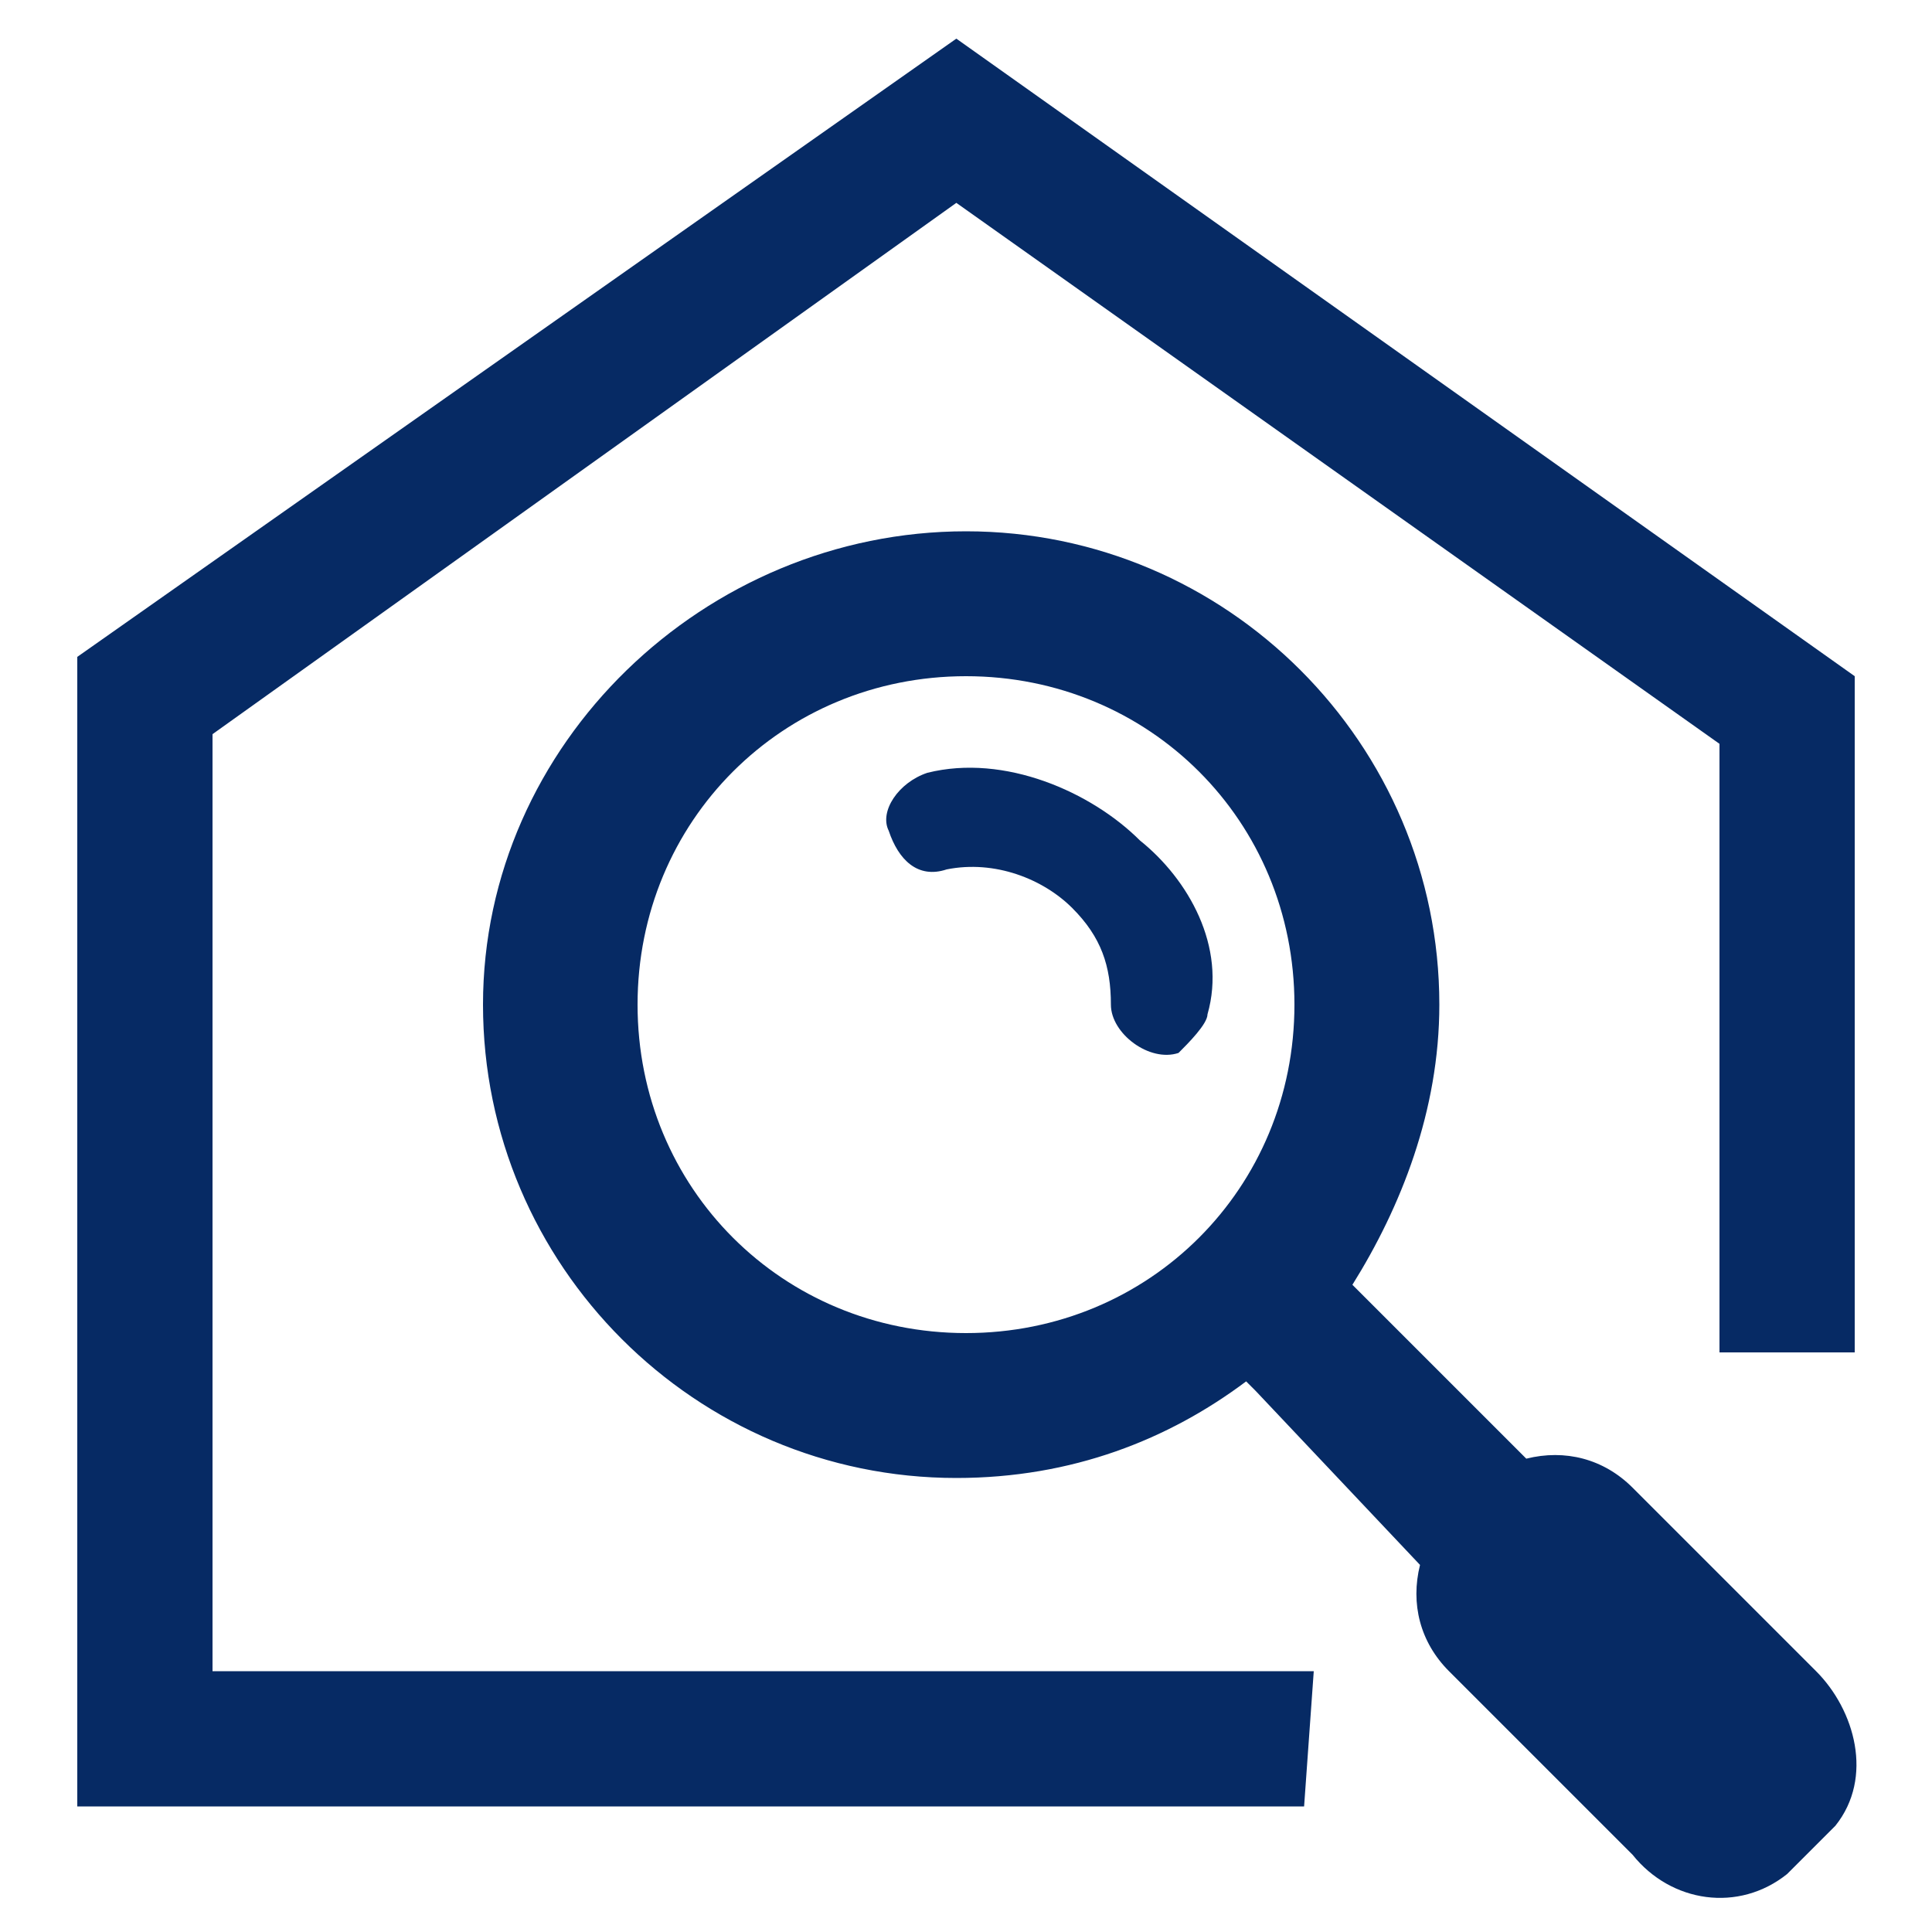
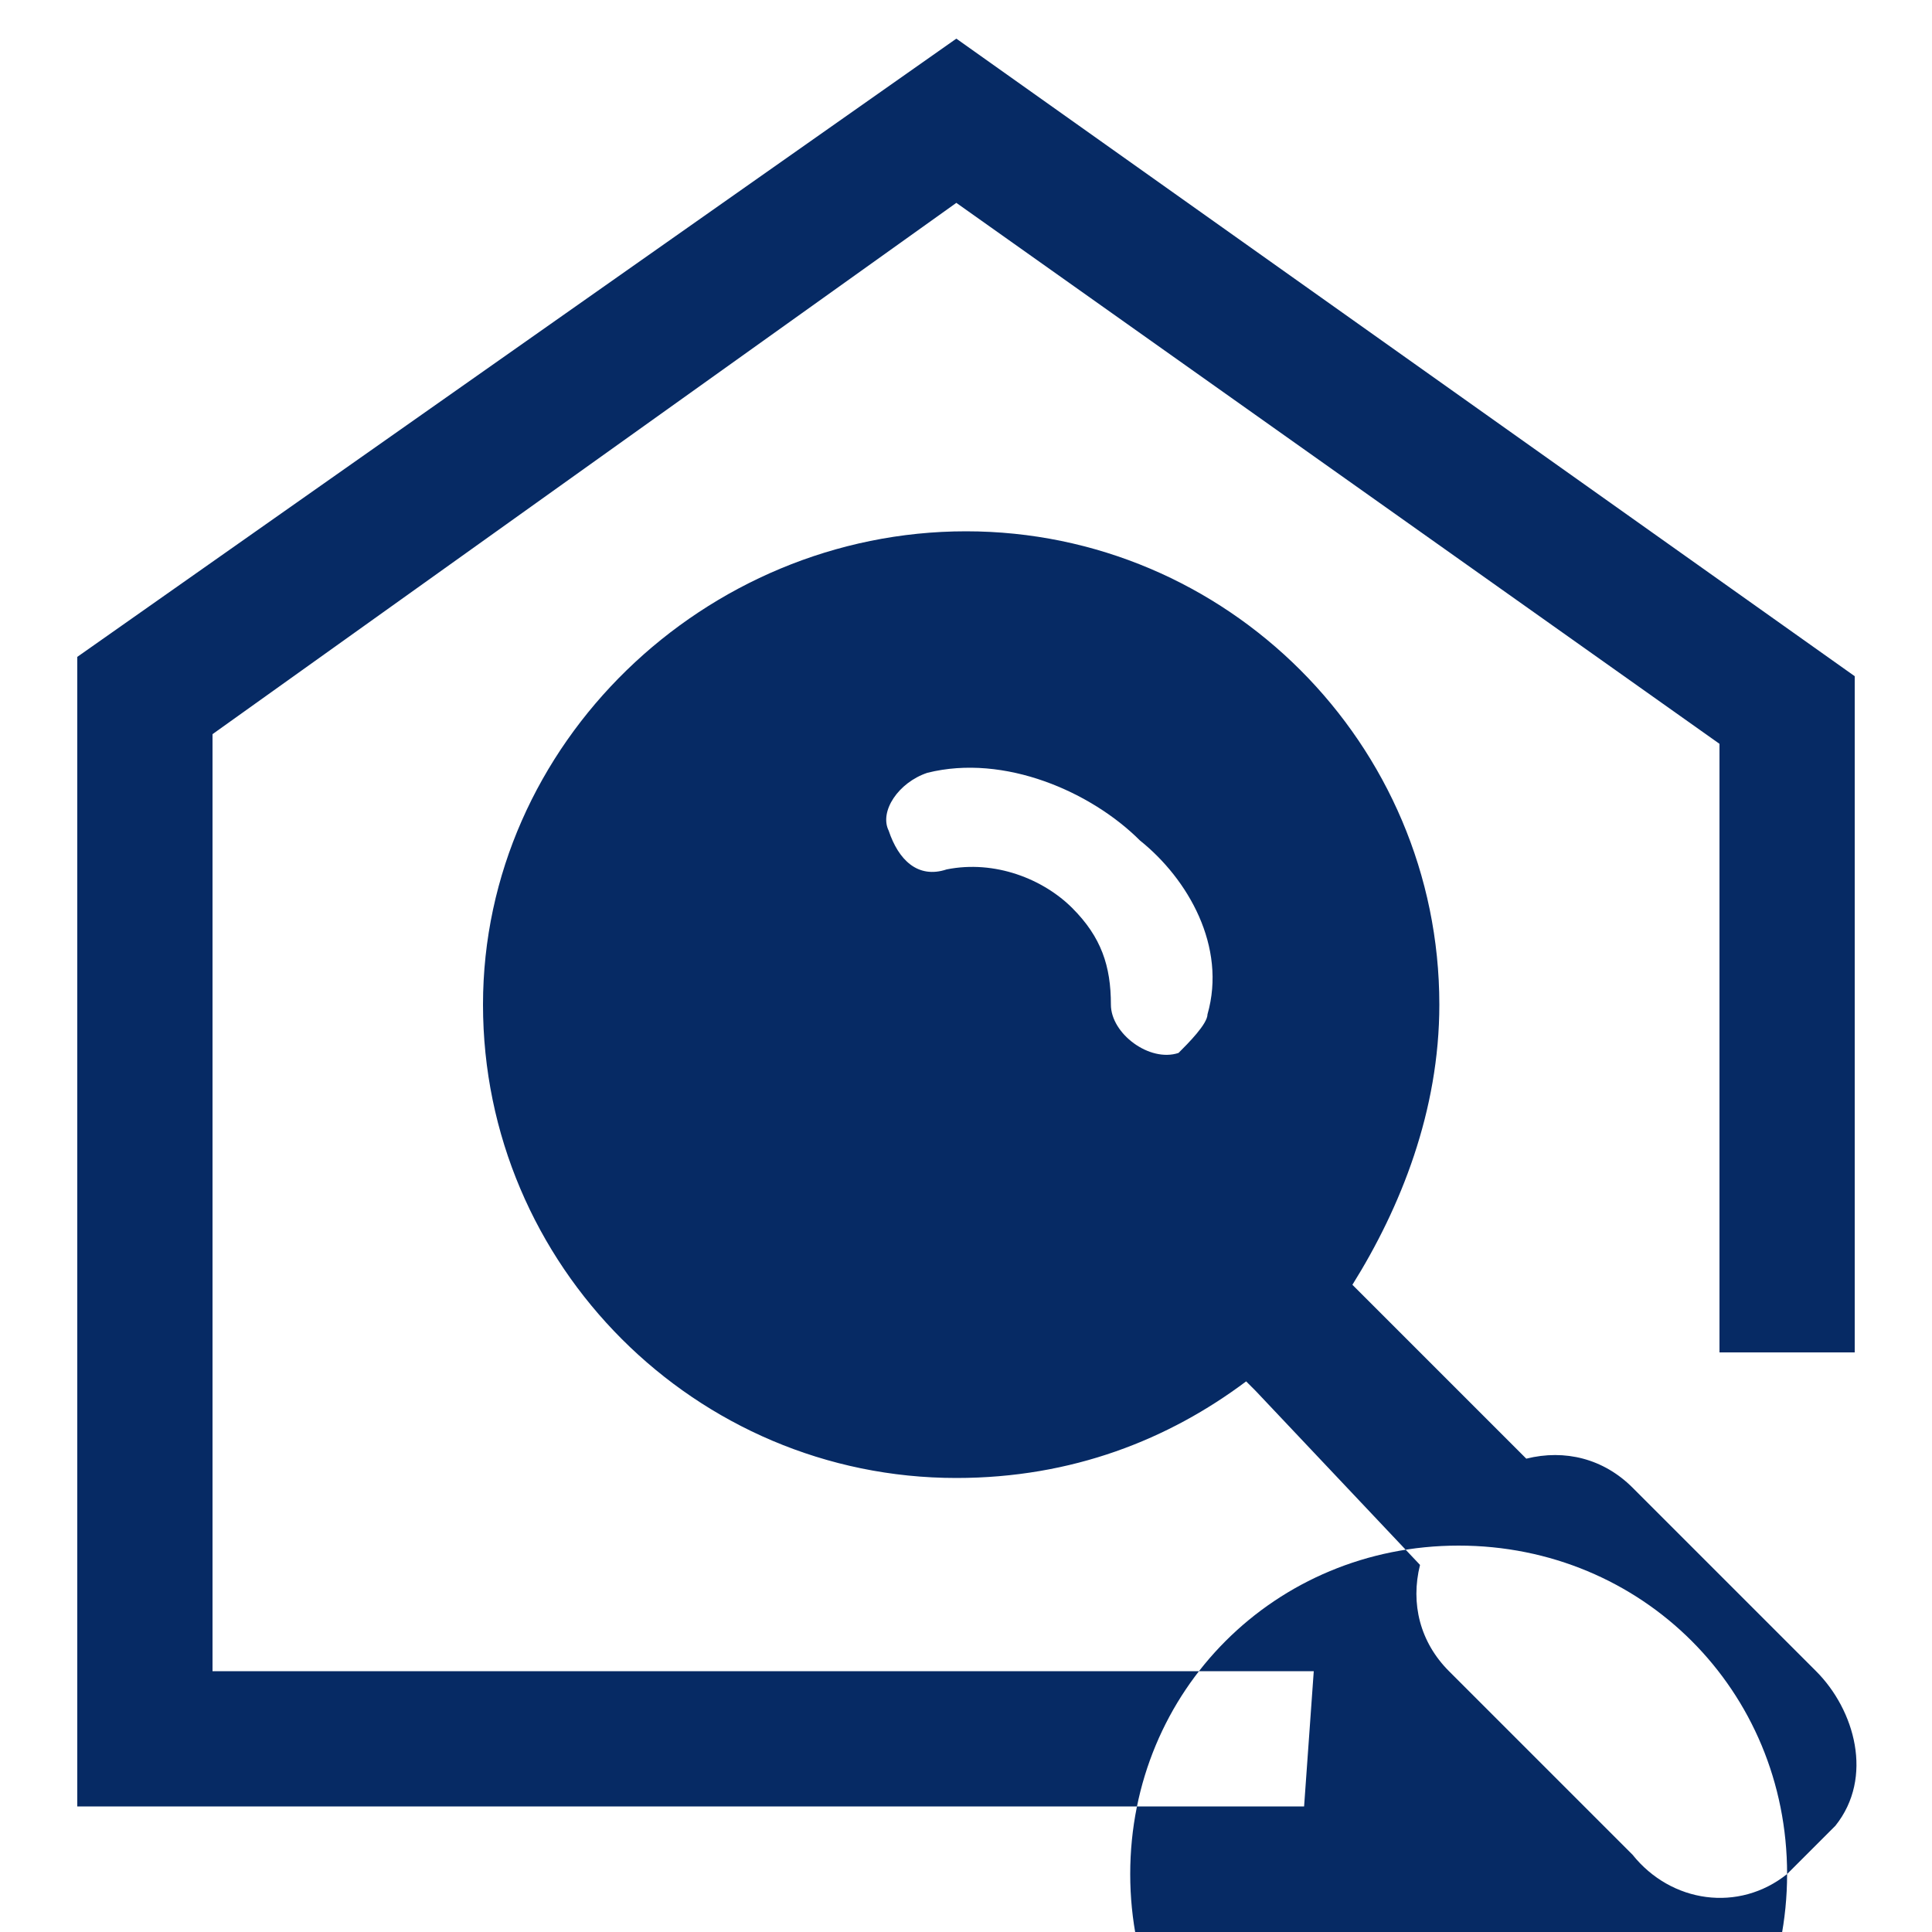
<svg xmlns="http://www.w3.org/2000/svg" id="img_23" version="1.1" viewBox="0 0 20 20">
-   <path d="M13.5,18.7H.8V6.8L9.9.4l9.3,6.6v7h-1.4v-6.3l-7.9-5.6L2.2,7.6v9.7h11.4l-.1,1.4h0ZM18.5,19.4c-.5.4-1.2.3-1.6-.2l-1.9-1.9c-.3-.3-.4-.7-.3-1.1l-1.7-1.8-.1-.1c-.8.6-1.8,1-3,1-2.7,0-4.9-2.2-4.9-4.9s2.3-4.9,5-4.9,4.9,2.2,4.9,4.9c0,1.1-.4,2.1-.9,2.9l.1.1,1.7,1.7c.4-.1.8,0,1.1.3l1.9,1.9c.4.4.6,1.1.2,1.6l-.5.5ZM13.4,10.4c0-1.9-1.5-3.4-3.4-3.4s-3.4,1.5-3.4,3.4,1.5,3.4,3.4,3.4,3.4-1.5,3.4-3.4ZM12.5,10.5c.2-.7-.2-1.4-.7-1.8-.5-.5-1.4-.9-2.2-.7-.3.1-.5.4-.4.6.1.3.3.5.6.4.5-.1,1,.1,1.3.4.3.3.4.6.4,1,0,.3.4.6.7.5.1-.1.3-.3.3-.4Z" fill="#062a64" />
+   <path d="M13.5,18.7H.8V6.8L9.9.4l9.3,6.6v7h-1.4v-6.3l-7.9-5.6L2.2,7.6v9.7h11.4l-.1,1.4h0ZM18.5,19.4c-.5.4-1.2.3-1.6-.2l-1.9-1.9c-.3-.3-.4-.7-.3-1.1l-1.7-1.8-.1-.1c-.8.6-1.8,1-3,1-2.7,0-4.9-2.2-4.9-4.9s2.3-4.9,5-4.9,4.9,2.2,4.9,4.9c0,1.1-.4,2.1-.9,2.9l.1.1,1.7,1.7c.4-.1.8,0,1.1.3l1.9,1.9c.4.4.6,1.1.2,1.6l-.5.5Zc0-1.9-1.5-3.4-3.4-3.4s-3.4,1.5-3.4,3.4,1.5,3.4,3.4,3.4,3.4-1.5,3.4-3.4ZM12.5,10.5c.2-.7-.2-1.4-.7-1.8-.5-.5-1.4-.9-2.2-.7-.3.1-.5.4-.4.6.1.3.3.5.6.4.5-.1,1,.1,1.3.4.3.3.4.6.4,1,0,.3.4.6.7.5.1-.1.3-.3.3-.4Z" fill="#062a64" />
</svg>